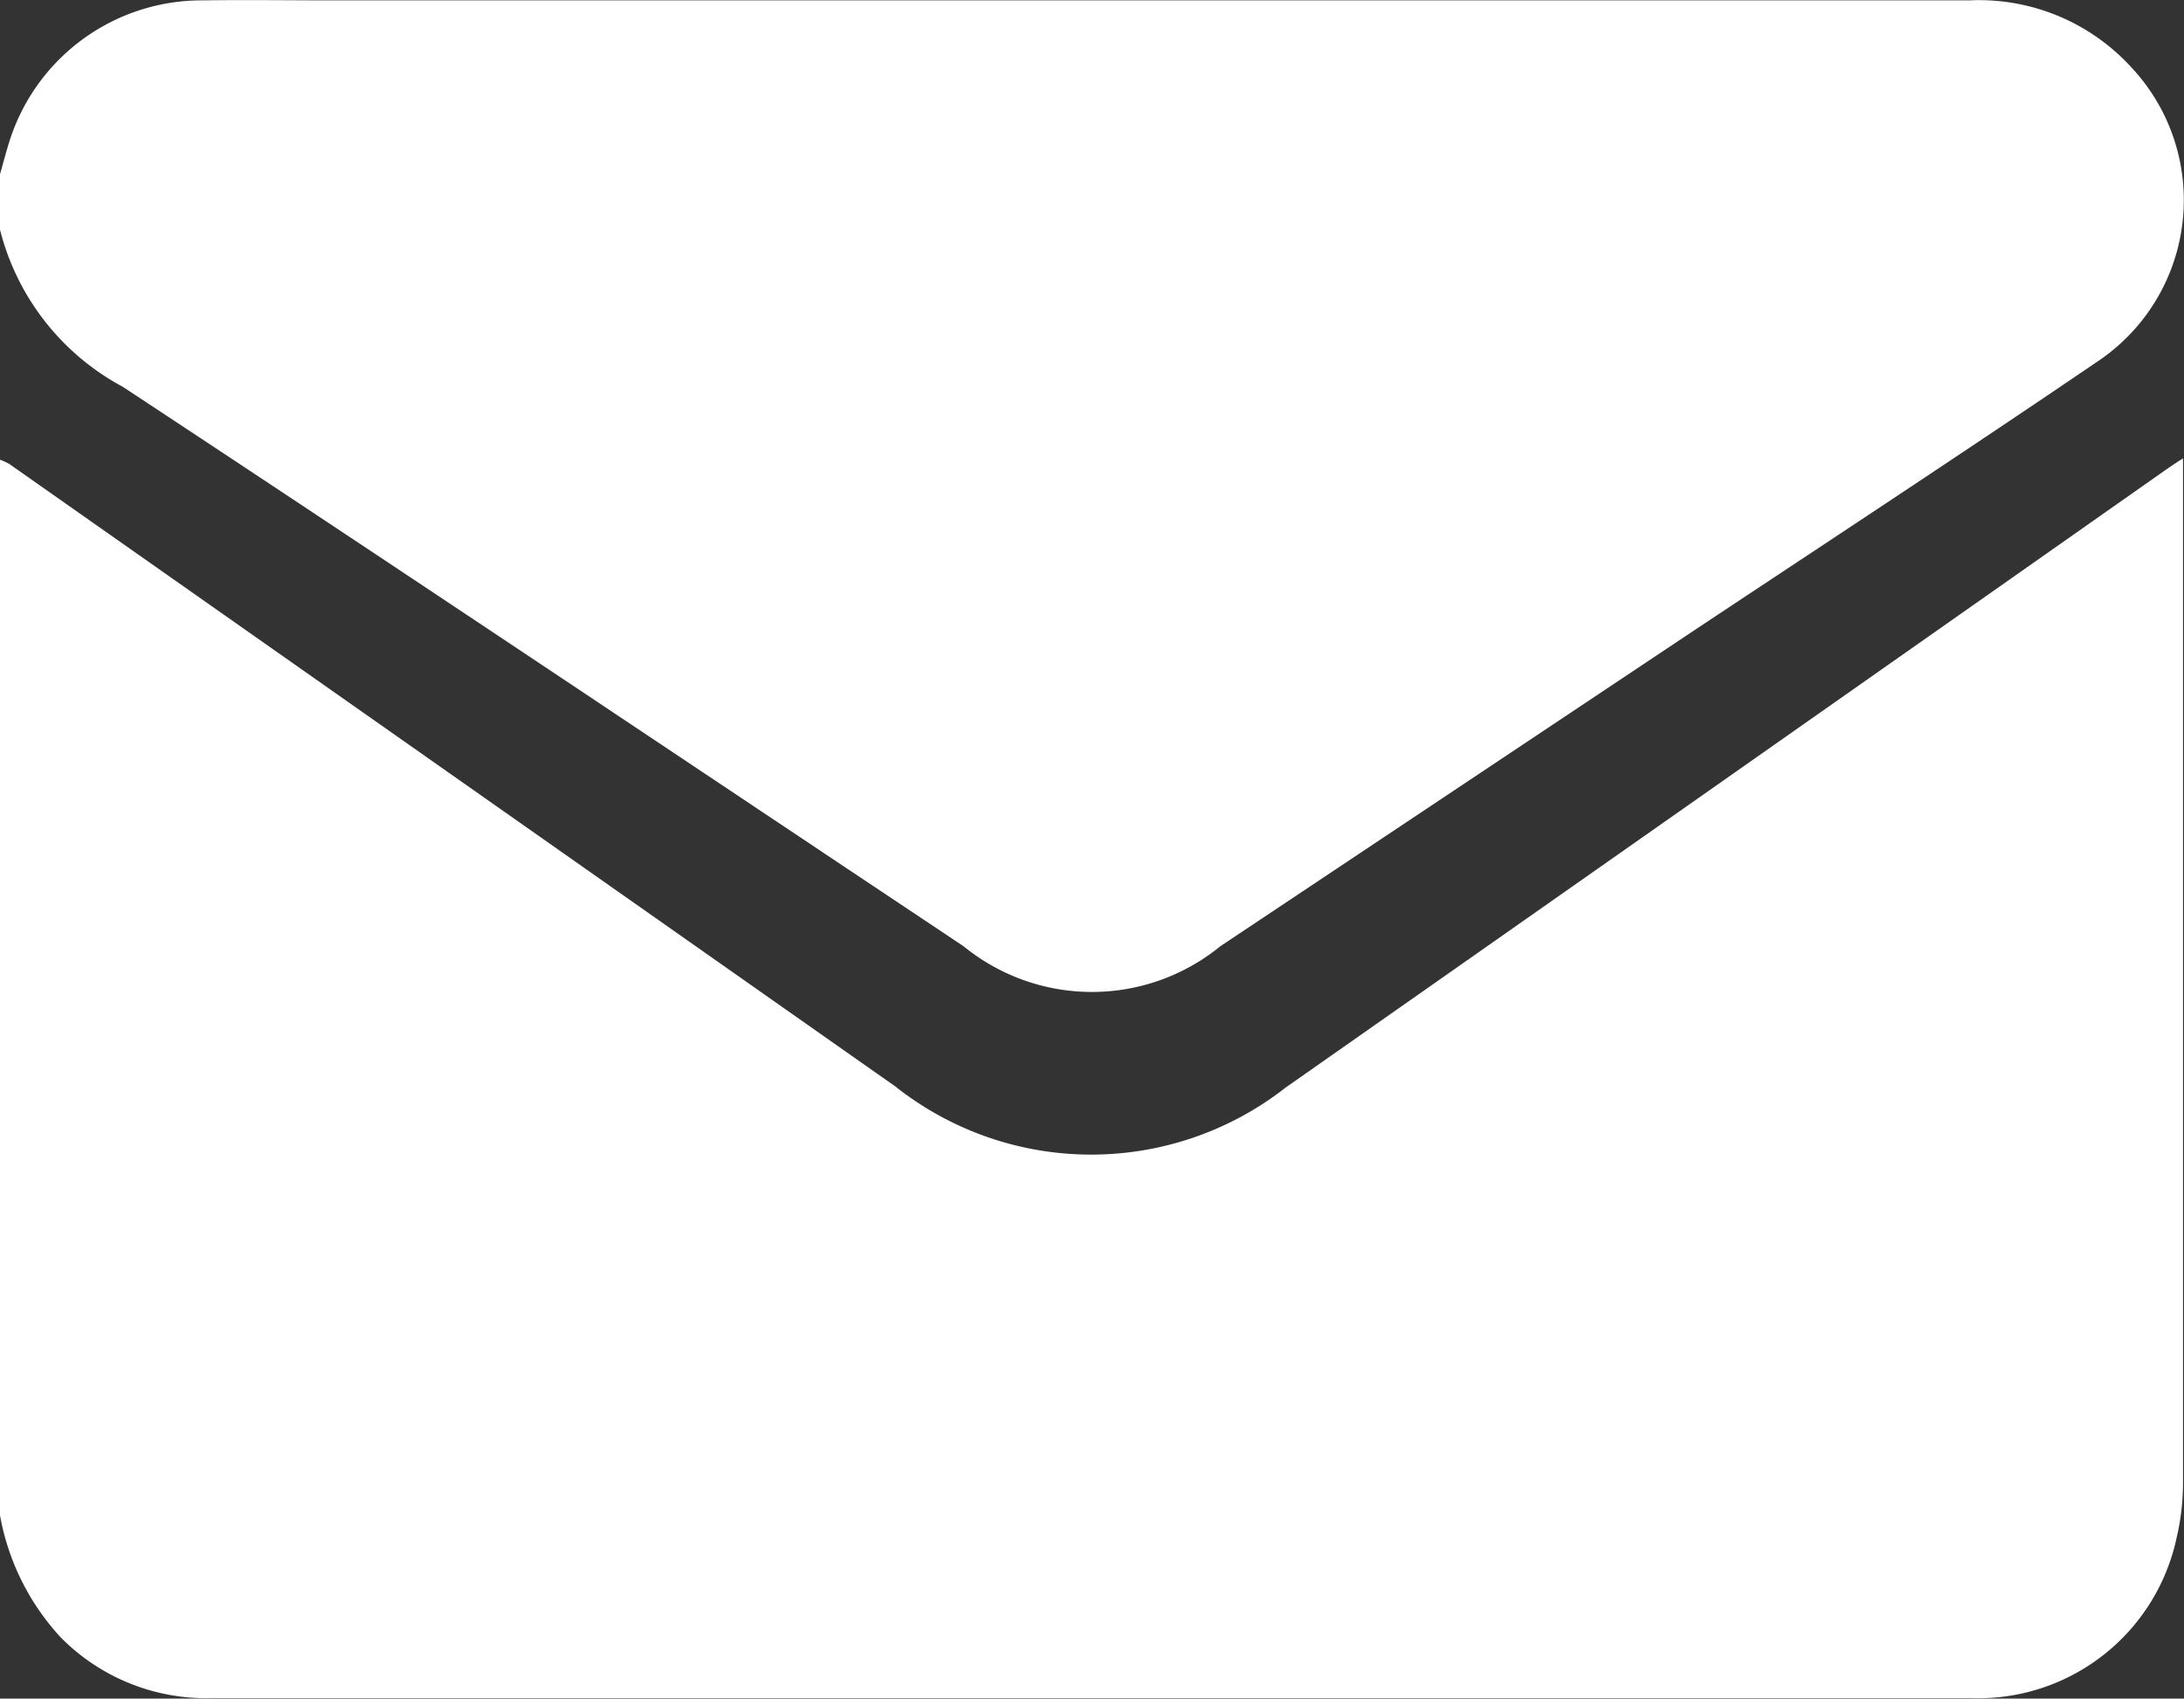
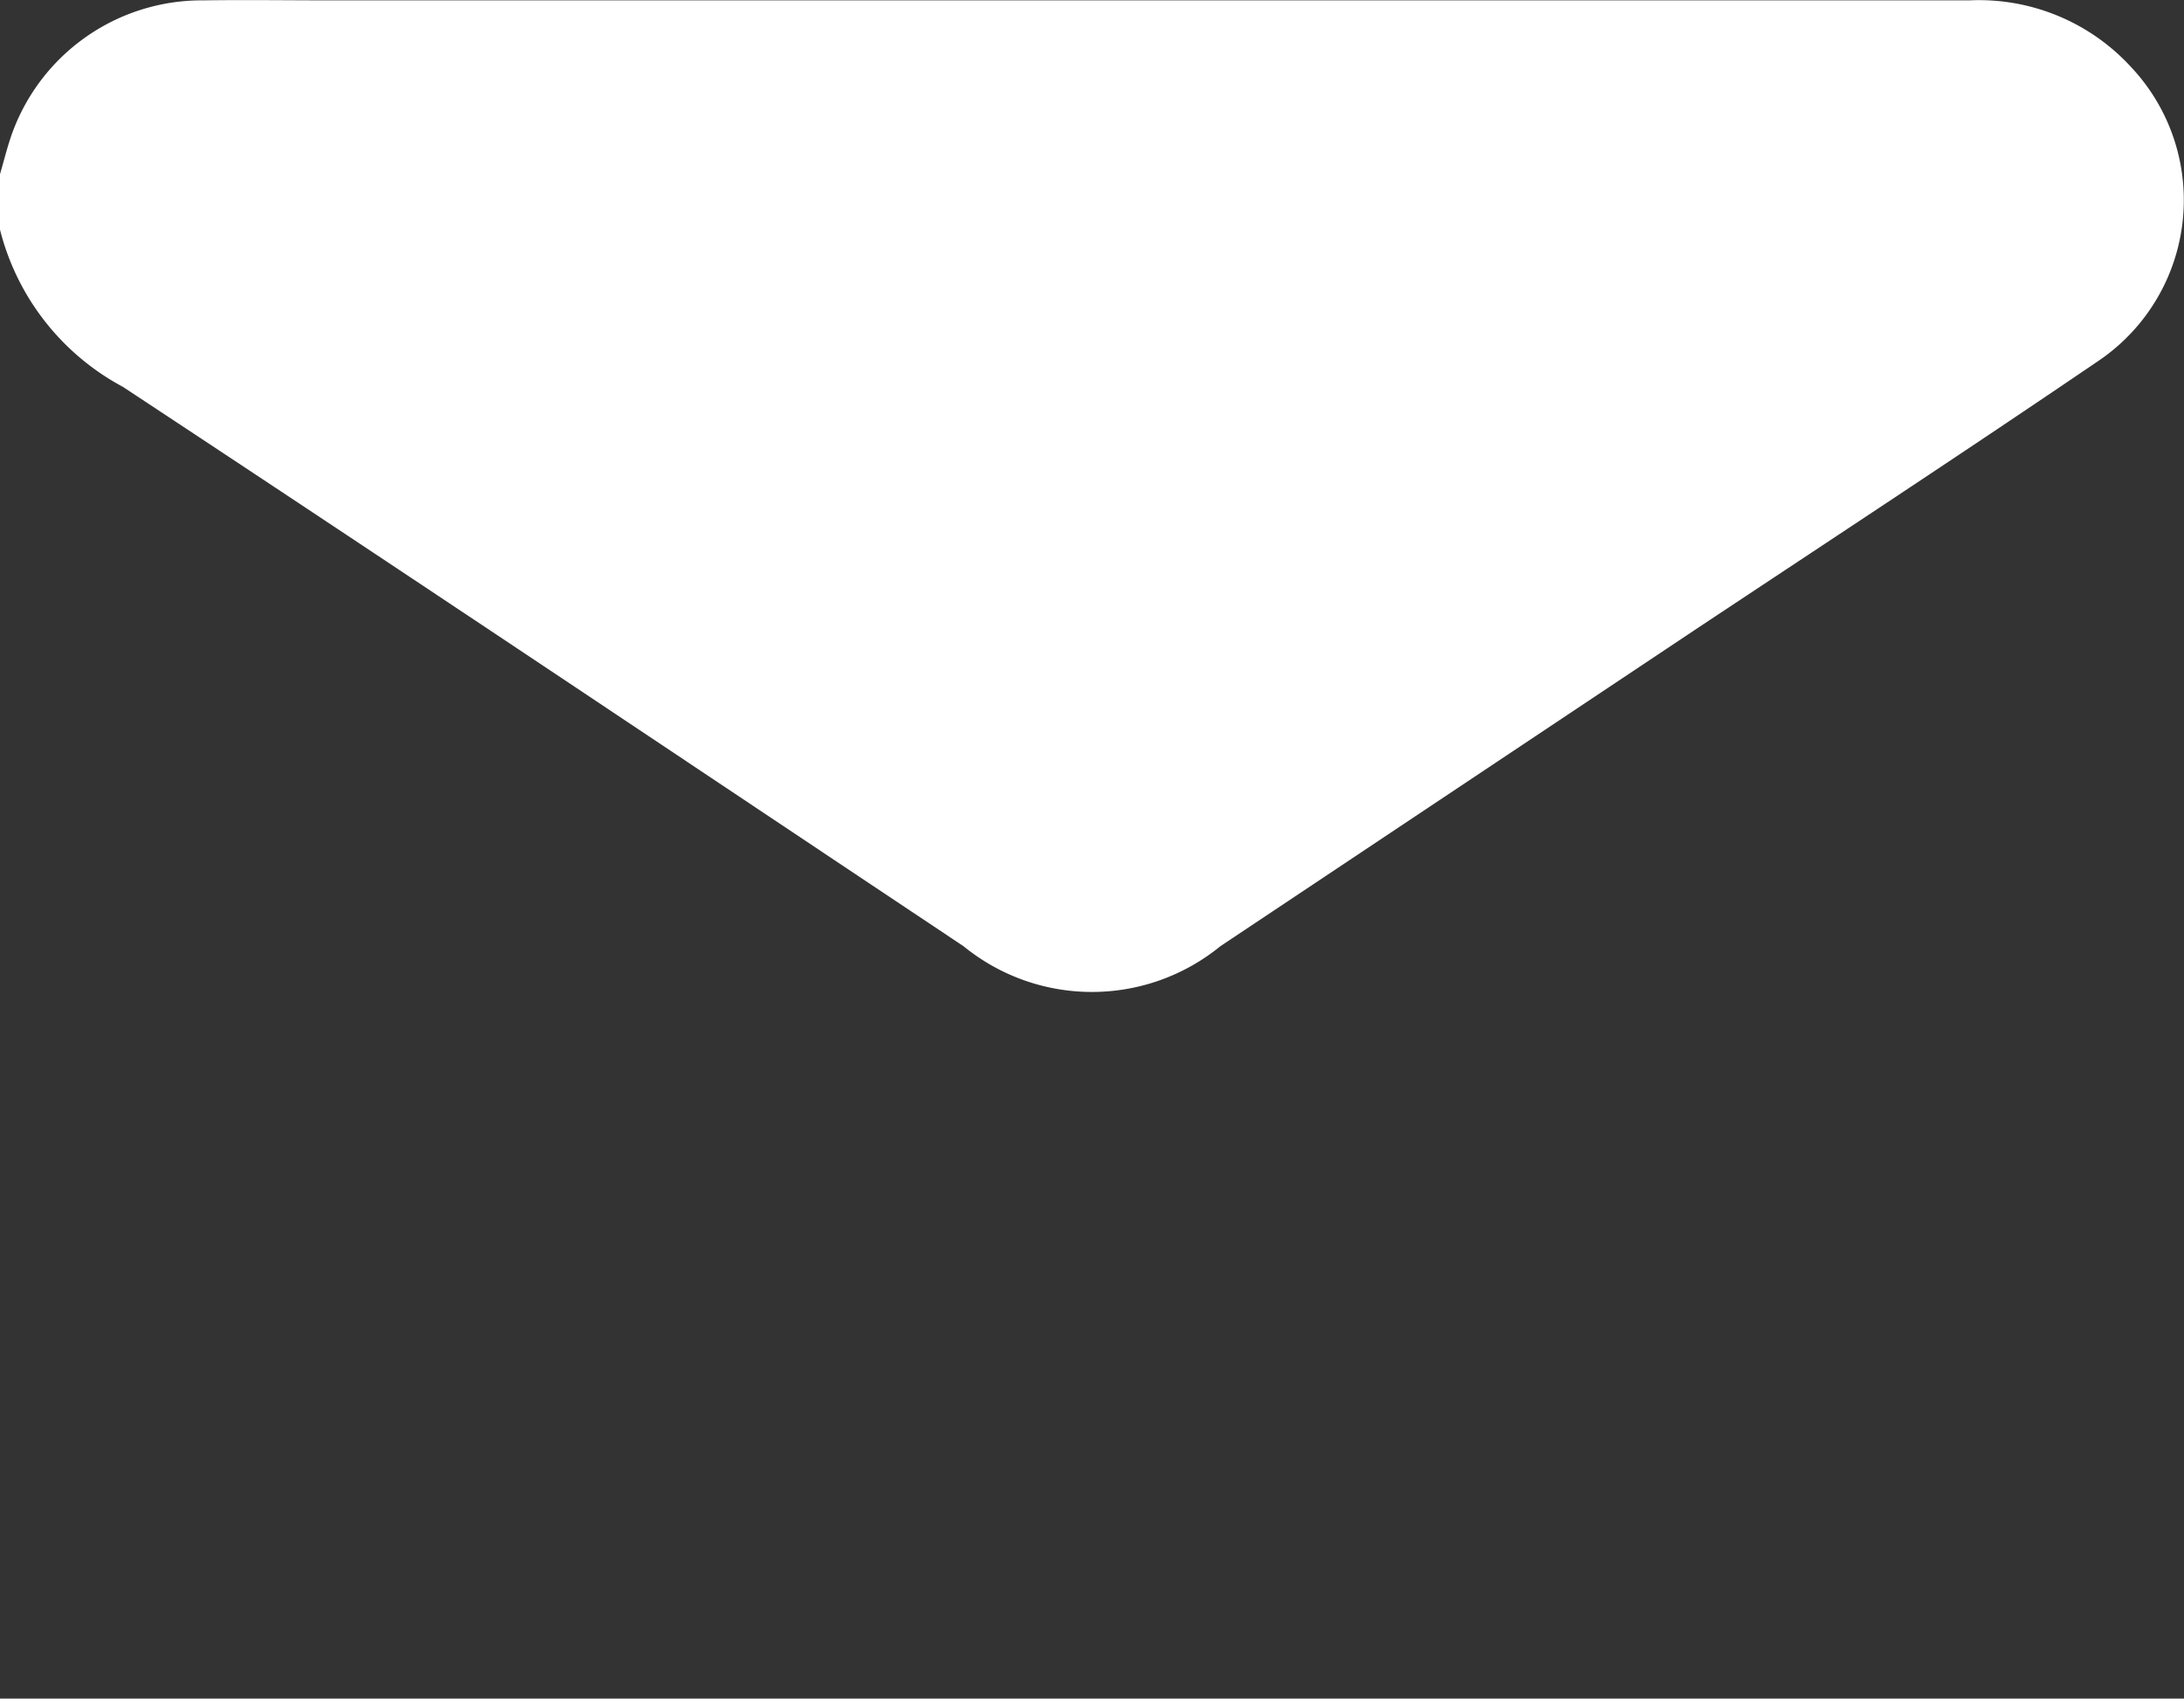
<svg xmlns="http://www.w3.org/2000/svg" width="17.999" height="14" viewBox="0 0 17.999 14">
  <rect x="0" y="0" width="17.999" height="14" fill="#333333" stroke="none" />
  <g id="グループ_198450" data-name="グループ 198450" transform="translate(-266 -82.017)">
-     <path id="パス_292236" data-name="パス 292236" d="M266,111.07v-8.7a.479.479,0,0,1,.078.036l7.3,5.129a2.6,2.6,0,0,0,3.217.01q3.61-2.531,7.217-5.066c.051-.036.1-.07.179-.12v.151q0,4.144,0,8.289a1.983,1.983,0,0,1-.053.457,1.672,1.672,0,0,1-1.693,1.321q-3.593,0-7.187,0-3.655,0-7.31,0a1.684,1.684,0,0,1-1.247-.5A2,2,0,0,1,266,111.07Z" transform="translate(0 -16.564)" fill="#fff" />
    <path id="パス_292237" data-name="パス 292237" d="M266,83.453c.029-.1.054-.2.087-.3a1.663,1.663,0,0,1,1.593-1.133c.346-.005.691,0,1.037,0q6.756,0,13.513,0a1.7,1.7,0,0,1,1.335.552,1.6,1.6,0,0,1-.278,2.424c-1.094.744-2.2,1.47-3.3,2.2l-3.93,2.62a1.674,1.674,0,0,1-2.116,0c-2.309-1.539-4.613-3.084-6.929-4.611A2.034,2.034,0,0,1,266,83.91Z" fill="#fff" />
  </g>
</svg>